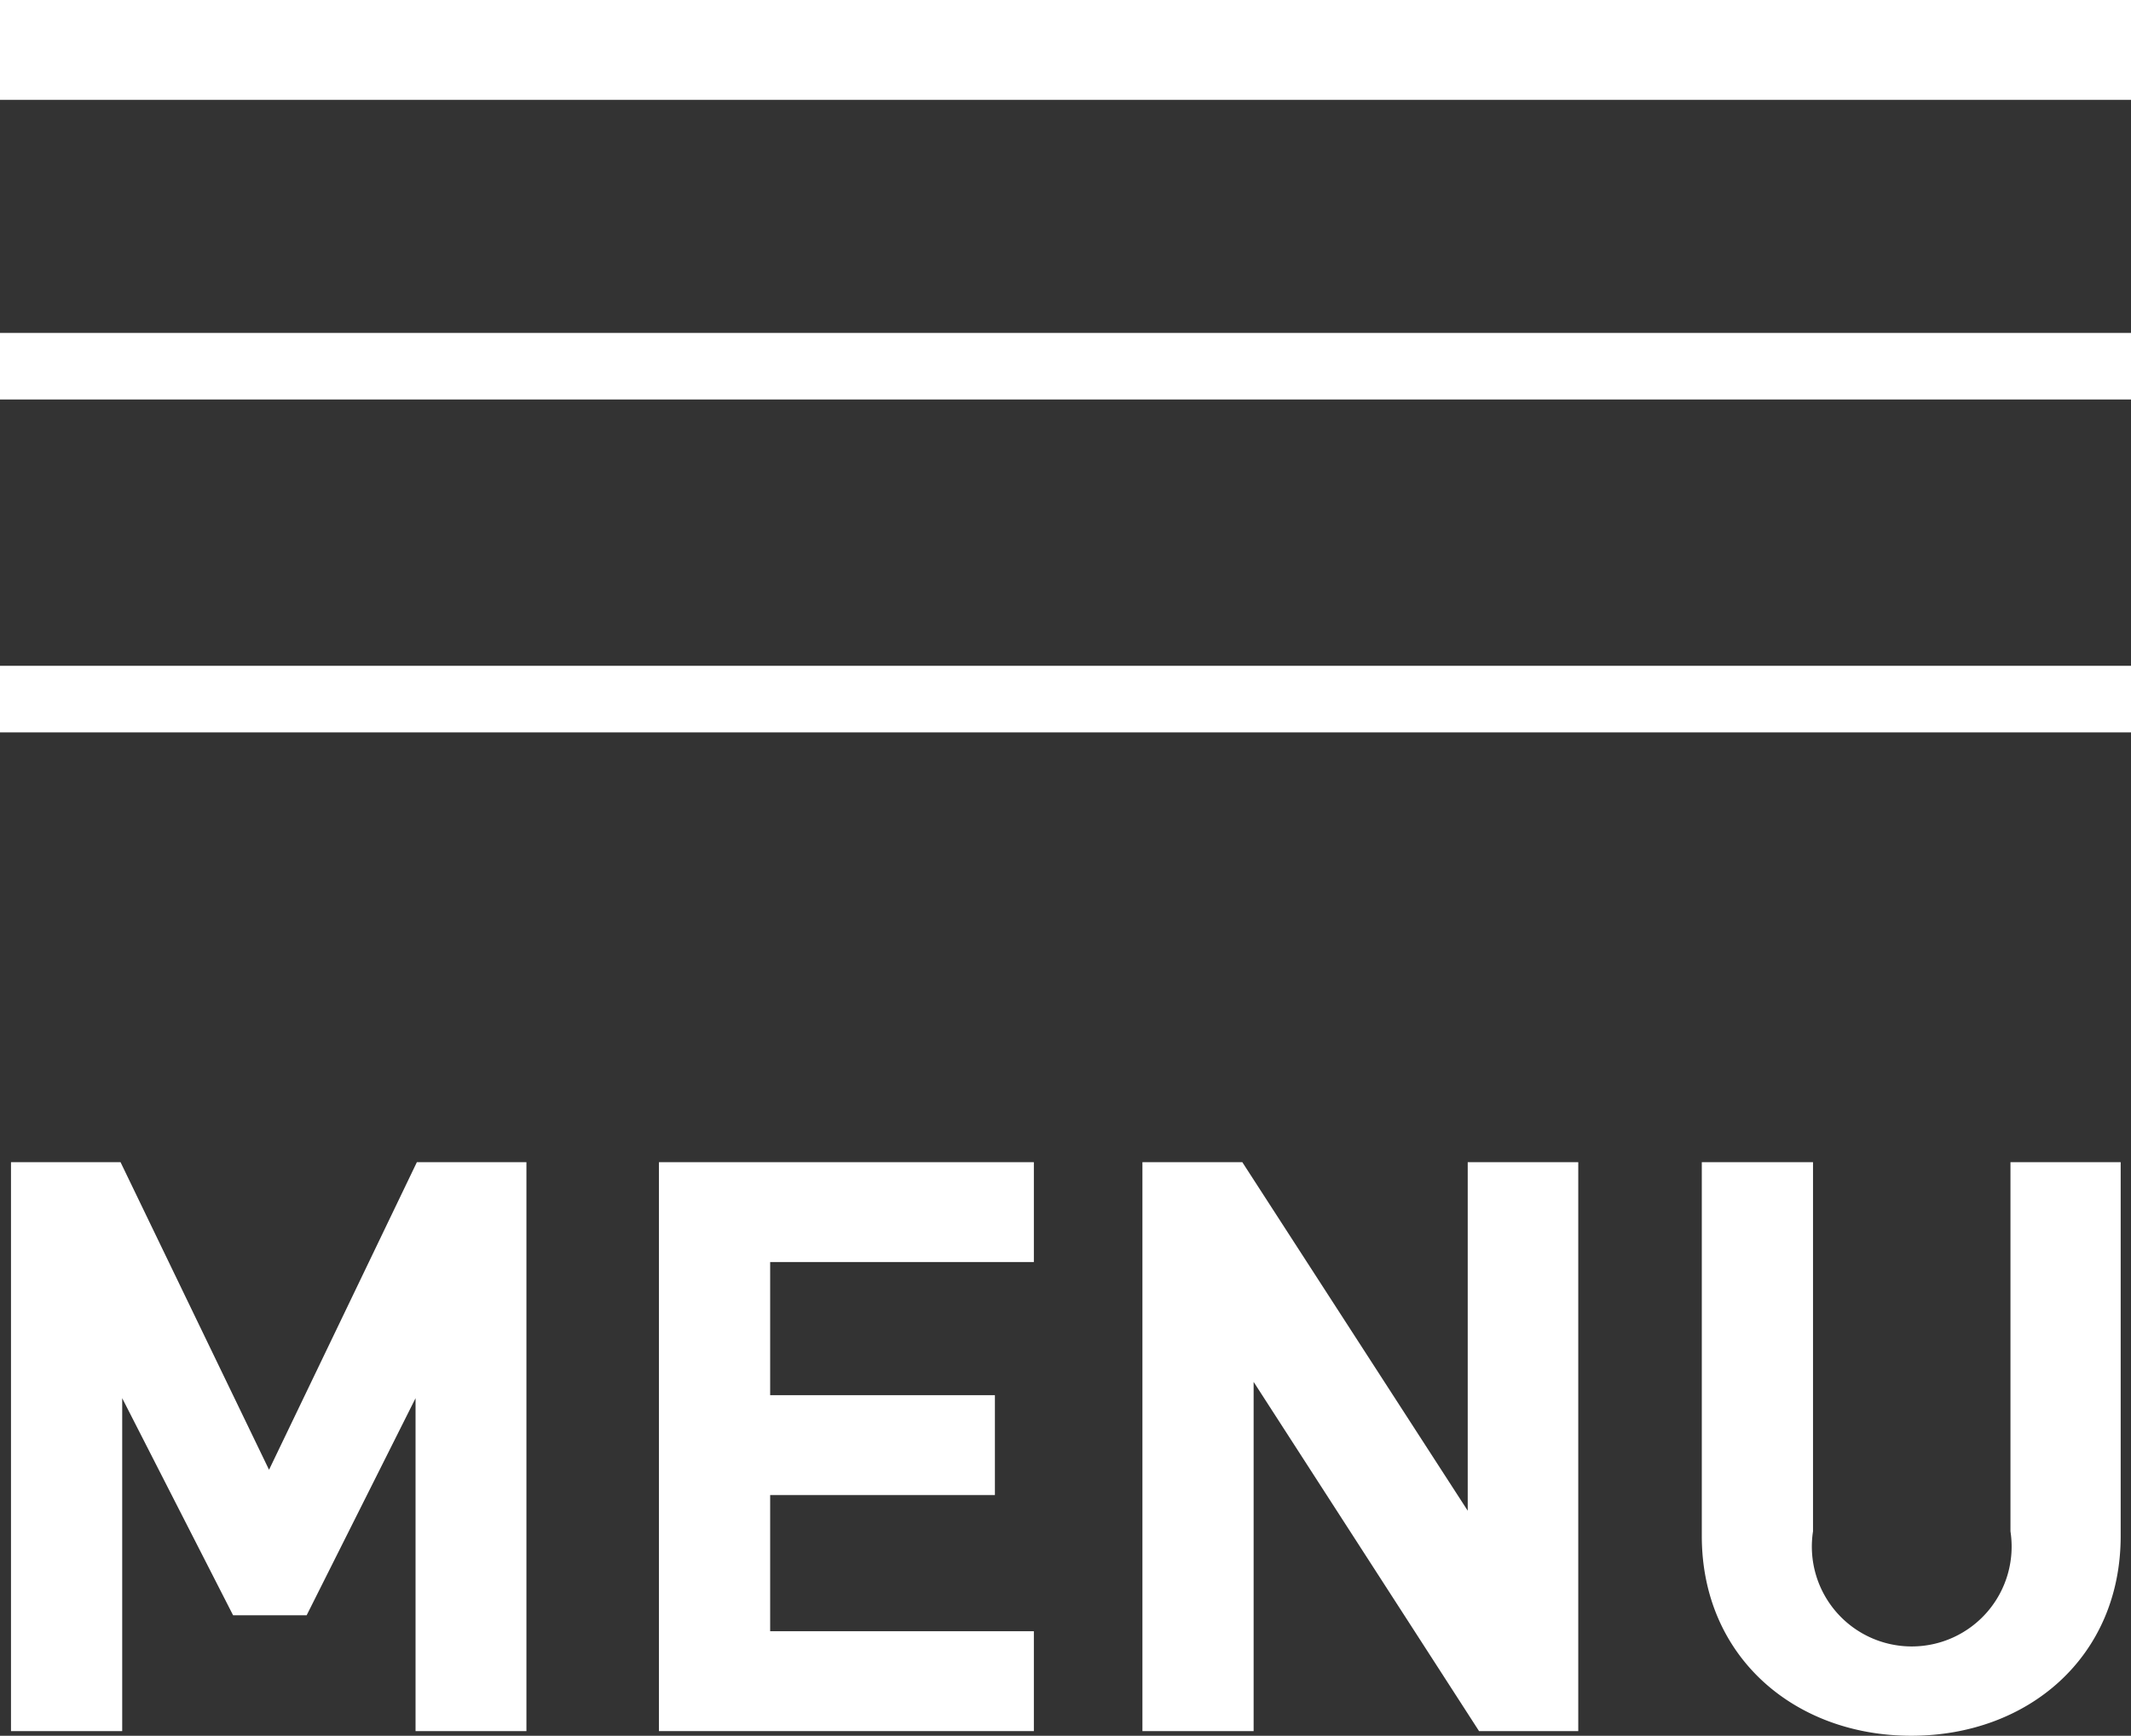
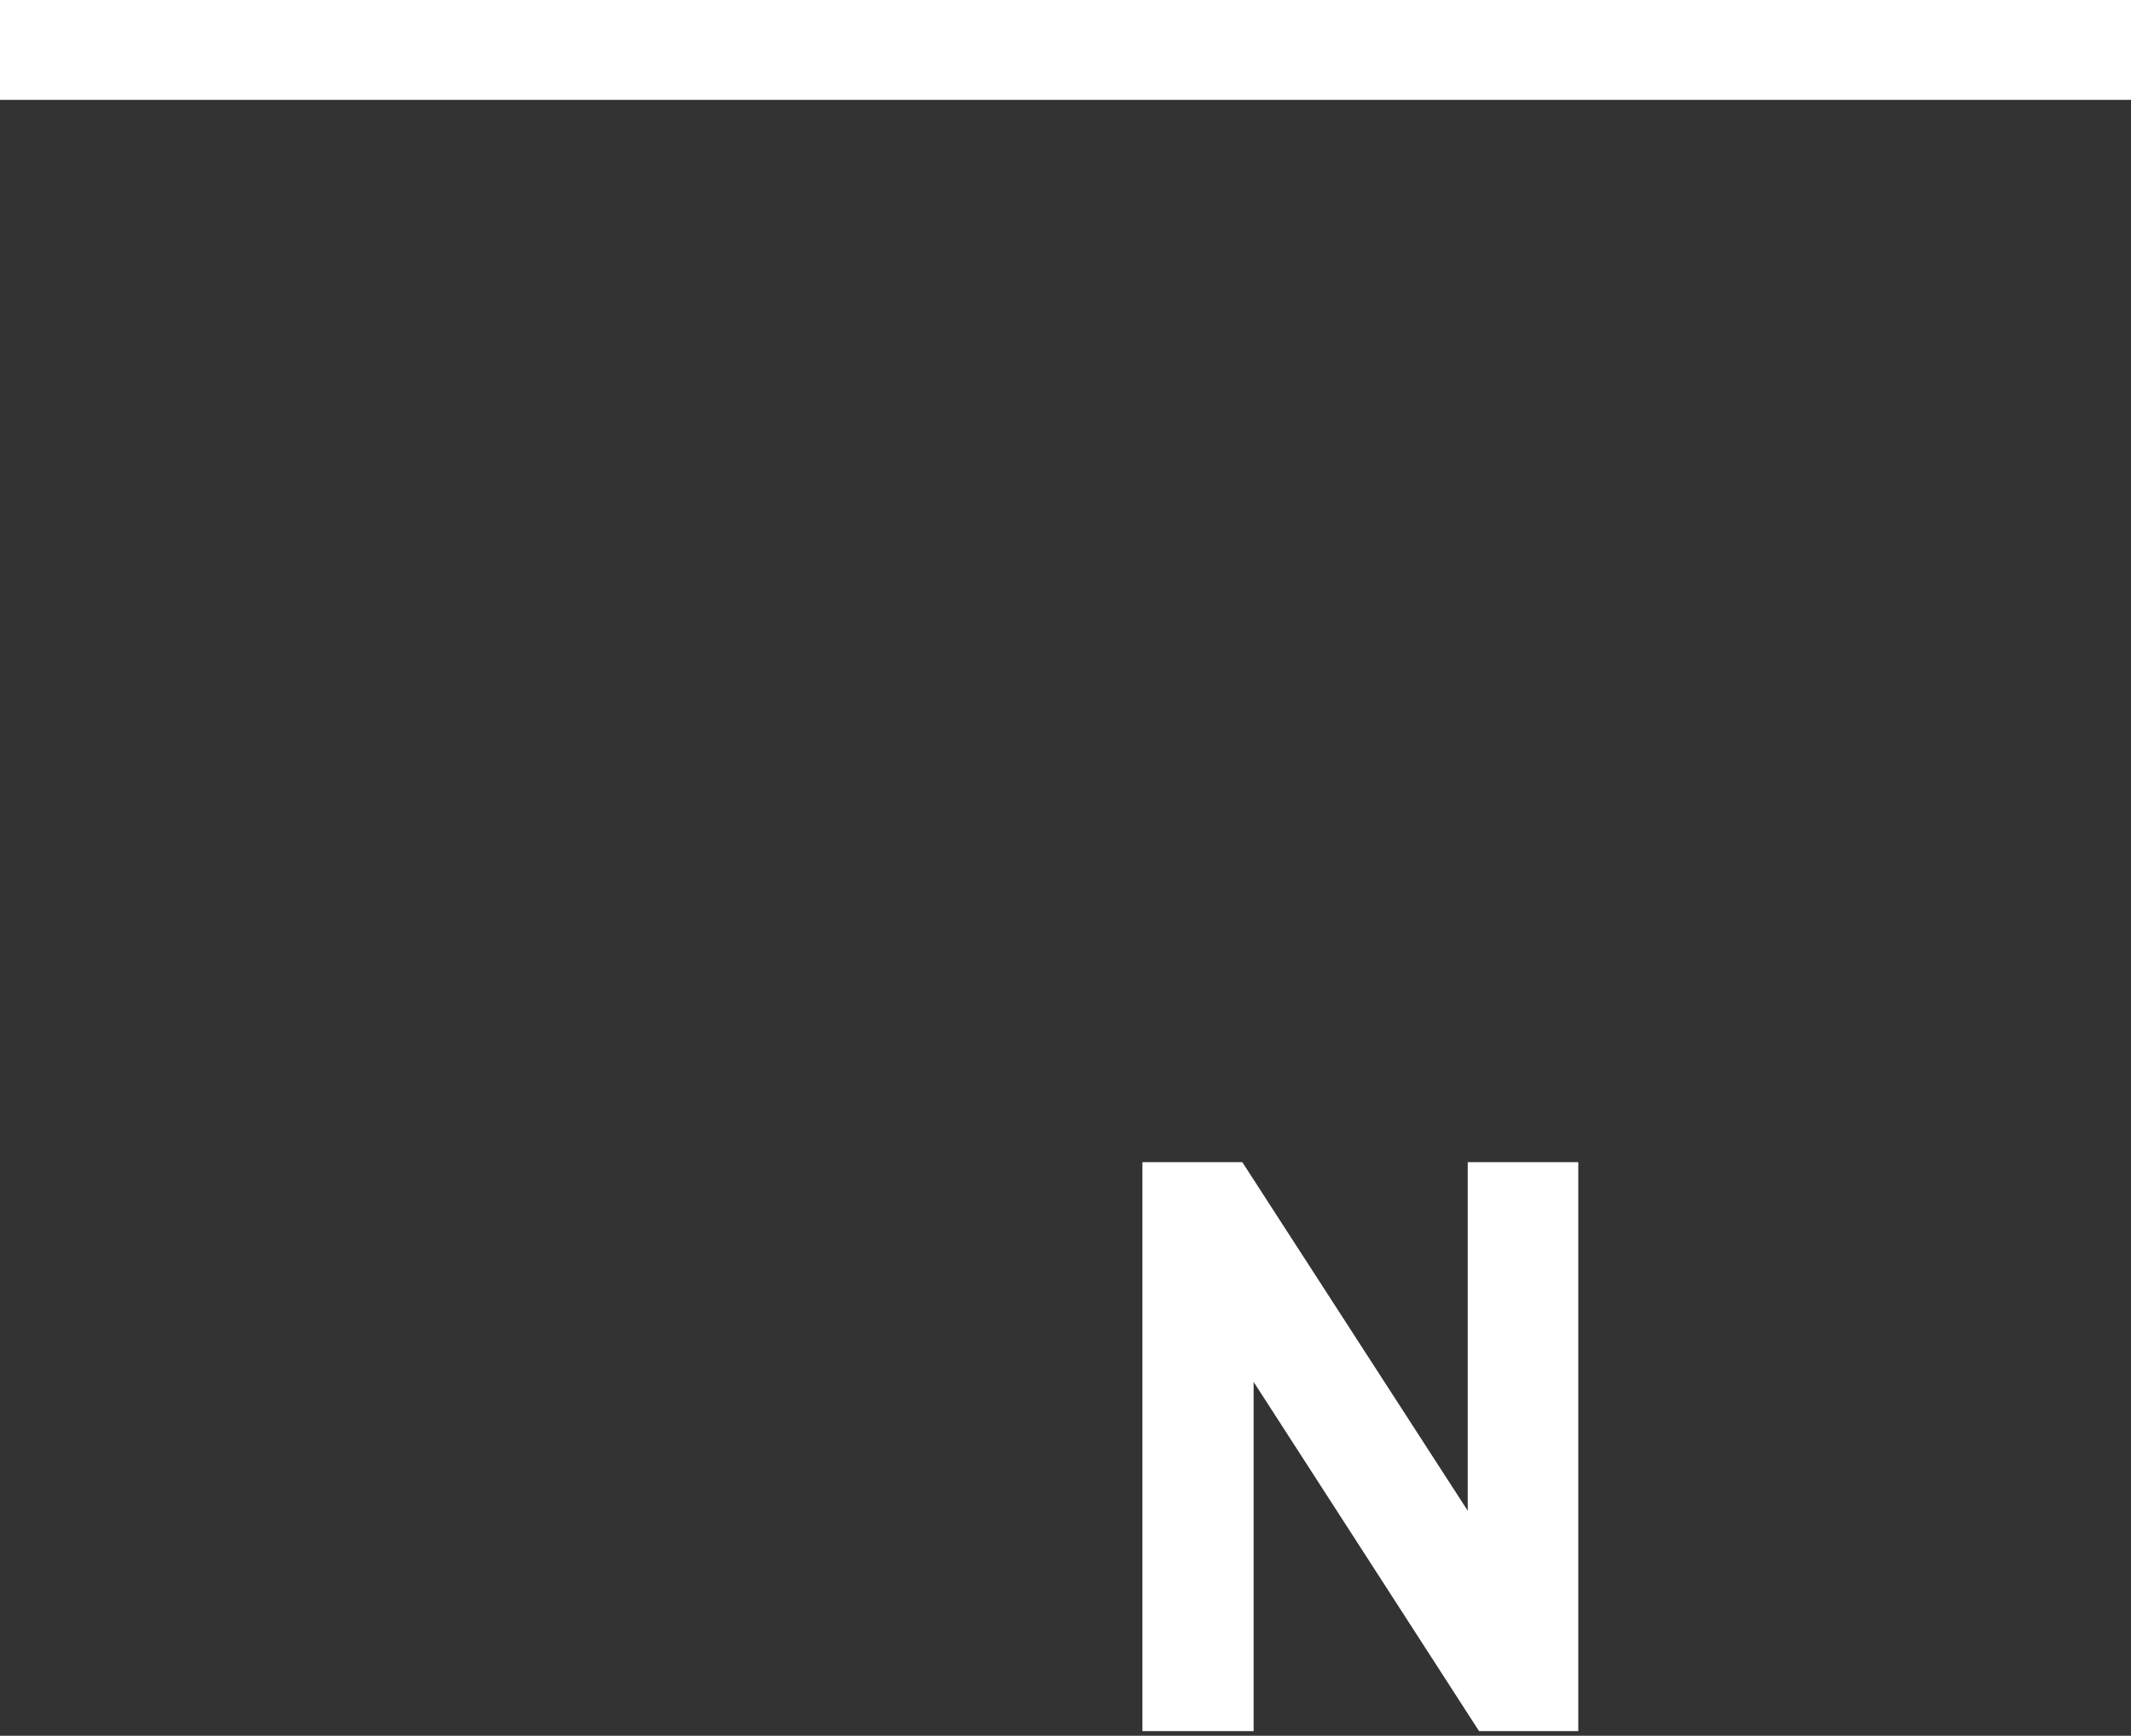
<svg xmlns="http://www.w3.org/2000/svg" width="64" height="52.14" viewBox="0 0 64 52.14">
  <rect x="0" y="0" width="64" height="52.14" fill="#333333" stroke="none" />
  <defs>
    <style>
      .a82e6295-d328-4c82-acc2-acec03c1356a {
        fill: #fff;
      }
    </style>
  </defs>
  <g id="bae59873-fc0c-44a2-8ef6-817a3babc410" data-name="レイヤー 2">
    <g id="bed93ac2-d85a-4517-bf5e-c74e2371b486" data-name="作業">
      <g>
        <g>
-           <path class="a82e6295-d328-4c82-acc2-acec03c1356a" d="M12.48,52V42L9.21,48.52H7L3.67,42V52H.33V34.91H3.62l4.46,9.24,4.44-9.24h3.29V52Z" />
-           <path class="a82e6295-d328-4c82-acc2-acec03c1356a" d="M19.79,52V34.91H31.05v3H23.13v4h6.75v3H23.13V49h7.92v3Z" />
          <path class="a82e6295-d328-4c82-acc2-acec03c1356a" d="M44.42,52,37.65,41.51V52H34.31V34.91h3l6.77,10.47V34.91H47.4V52Z" />
-           <path class="a82e6295-d328-4c82-acc2-acec03c1356a" d="M57.4,52.14c-3.5,0-6.29-2.37-6.29-6V34.91h3.34V46a3,3,0,1,0,5.93,0V34.91h3.31V46.14C63.69,49.77,60.91,52.14,57.4,52.14Z" />
        </g>
        <g>
-           <rect class="a82e6295-d328-4c82-acc2-acec03c1356a" y="20" width="64" height="2" />
-           <rect class="a82e6295-d328-4c82-acc2-acec03c1356a" y="10" width="64" height="2" />
          <rect class="a82e6295-d328-4c82-acc2-acec03c1356a" width="64" height="3" />
        </g>
      </g>
    </g>
  </g>
</svg>